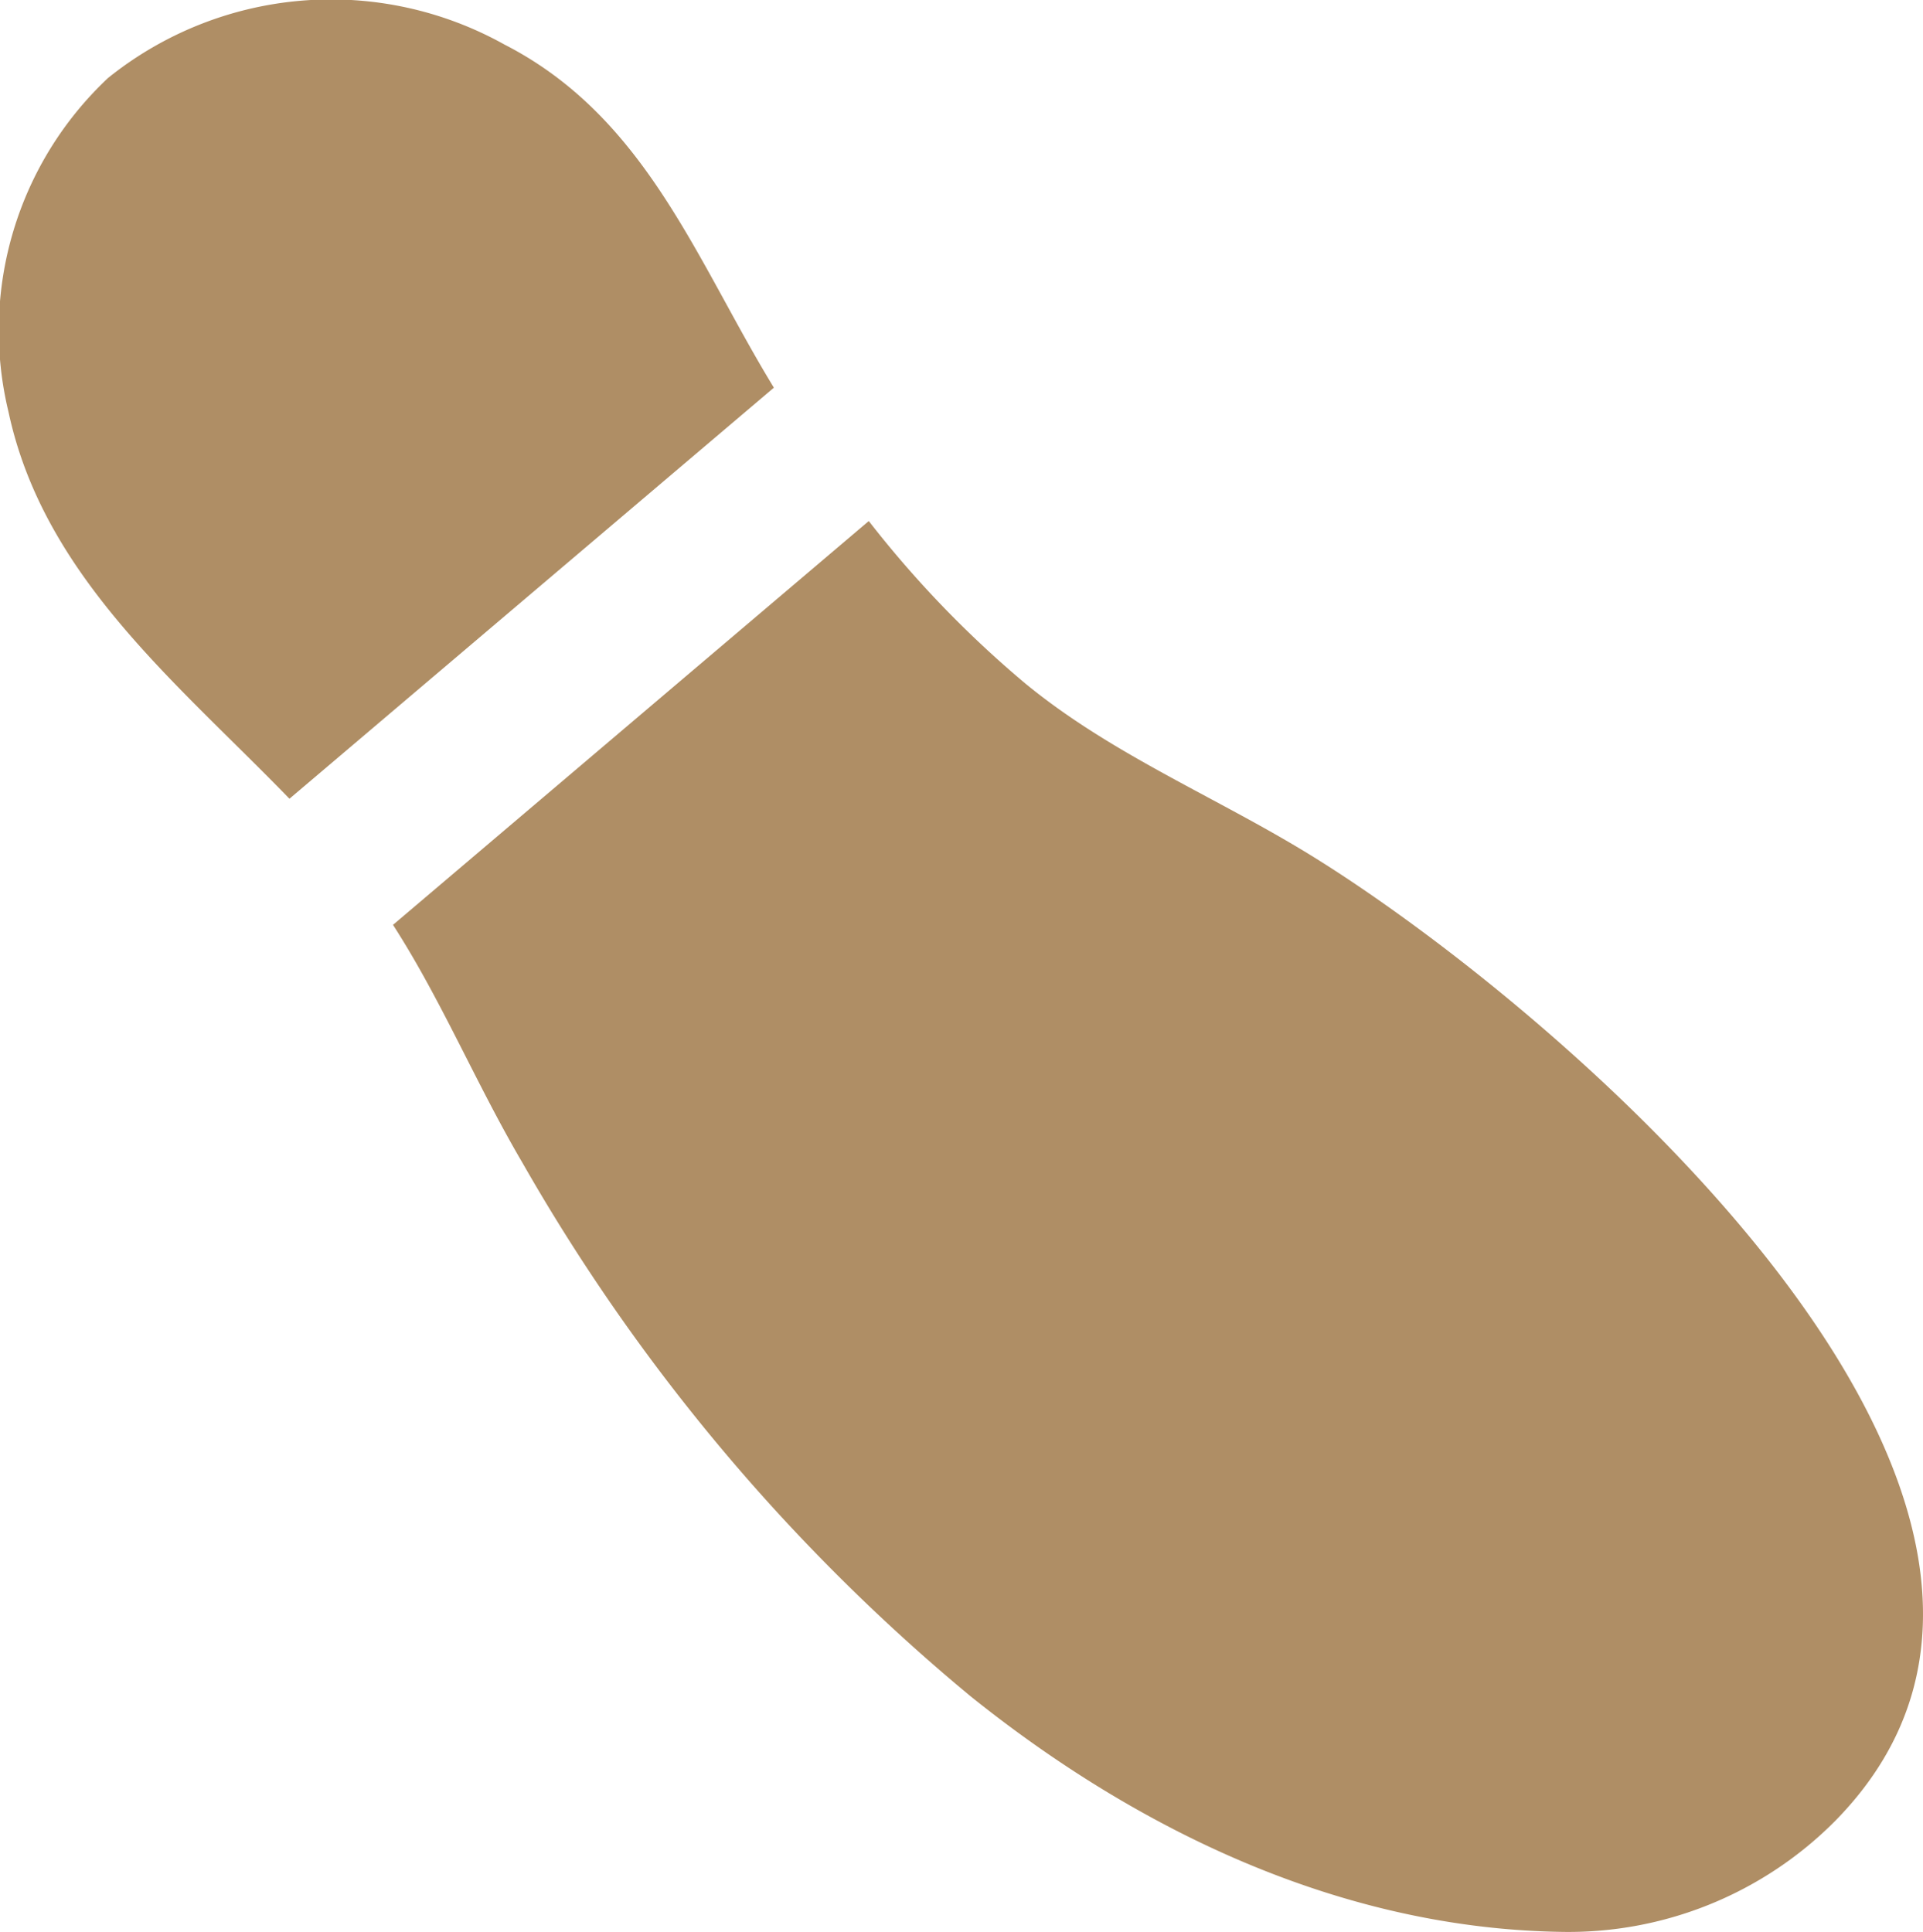
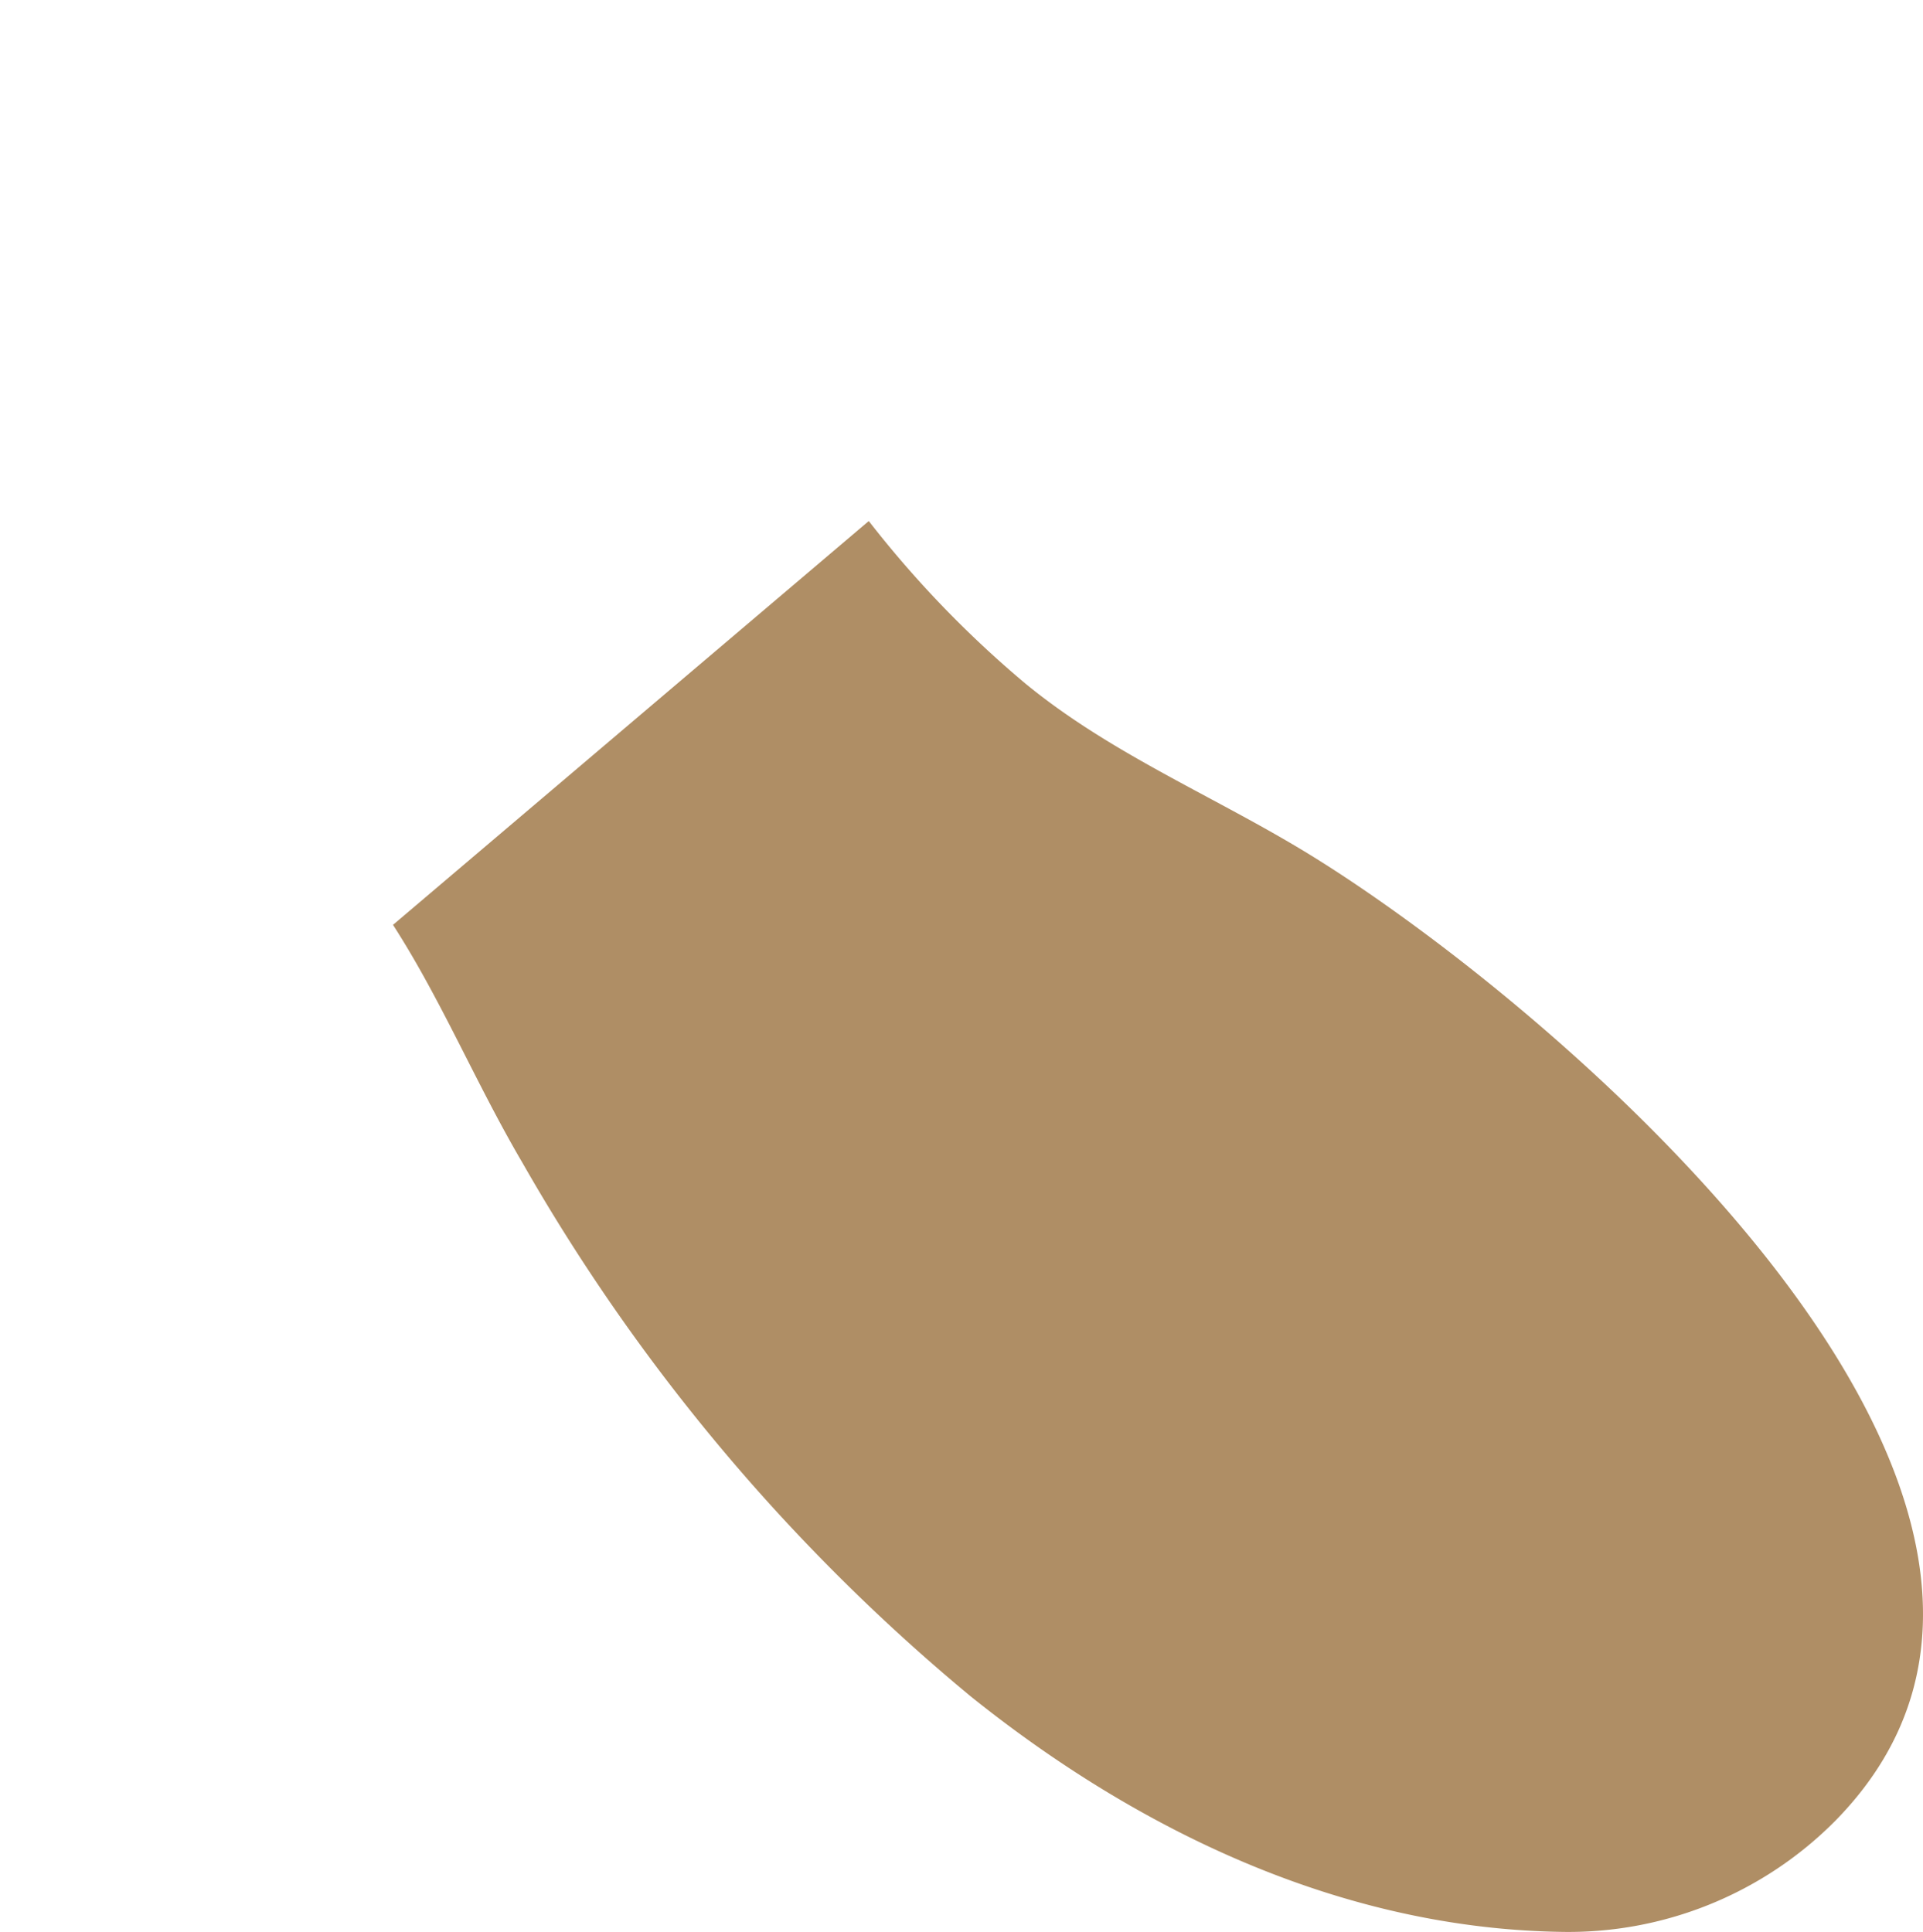
<svg xmlns="http://www.w3.org/2000/svg" width="44.424" height="44.635" viewBox="0 0 44.424 44.635">
  <g transform="translate(-75.623 -108.094)">
-     <path d="M318.805,439.094c-1.795-2.937-2.948-6.249-6.225-7.928a8.219,8.219,0,0,0-9.156.772,8,8,0,0,0-2.3,7.718c.814,3.8,3.891,6.252,6.49,8.935Z" transform="translate(-225.304 -322.043)" fill="#af8e65" />
    <path d="M350.4,505.206c3.887,3.118,8.573,5.358,13.629,5.44a8.682,8.682,0,0,0,6.35-2.572c7.205-7.353-6.748-19.093-12.406-22.473-2.112-1.262-4.4-2.225-6.315-3.8a24.606,24.606,0,0,1-3.613-3.751l-10.991,9.33c1.129,1.755,1.911,3.659,2.988,5.493A44.861,44.861,0,0,0,350.4,505.206" transform="translate(-252.352 -357.918)" fill="#af8e65" />
  </g>
</svg>